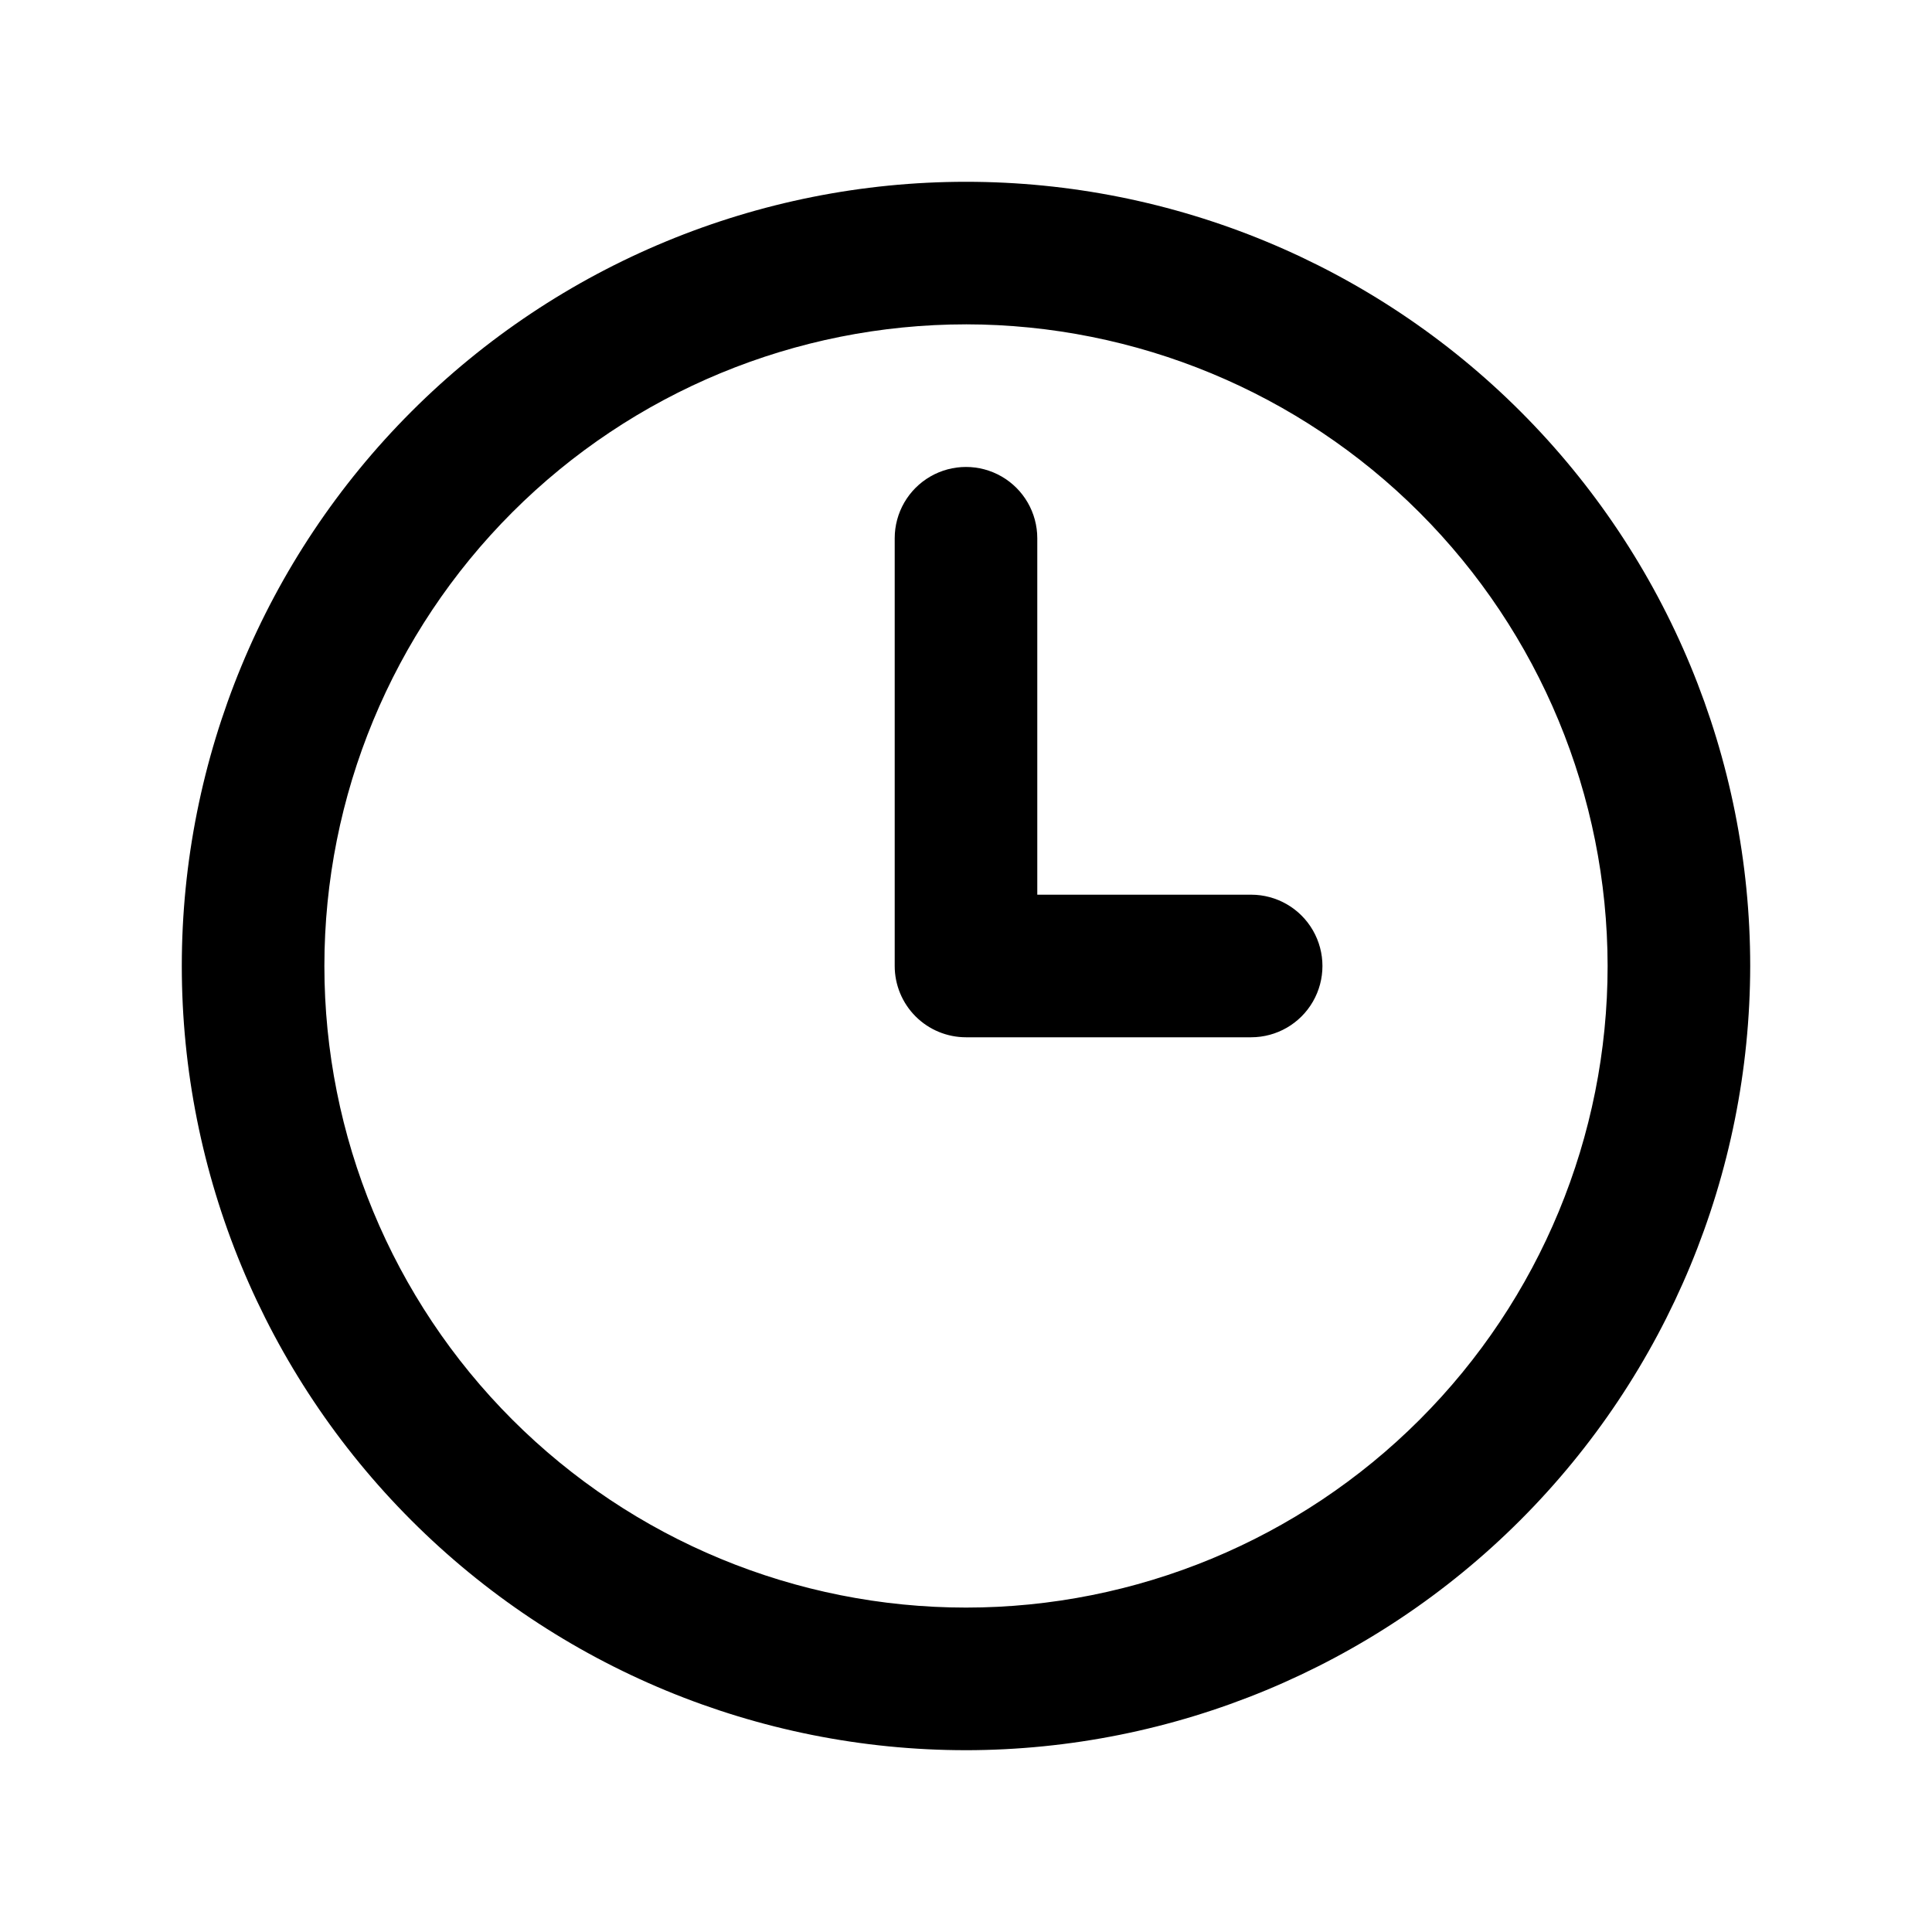
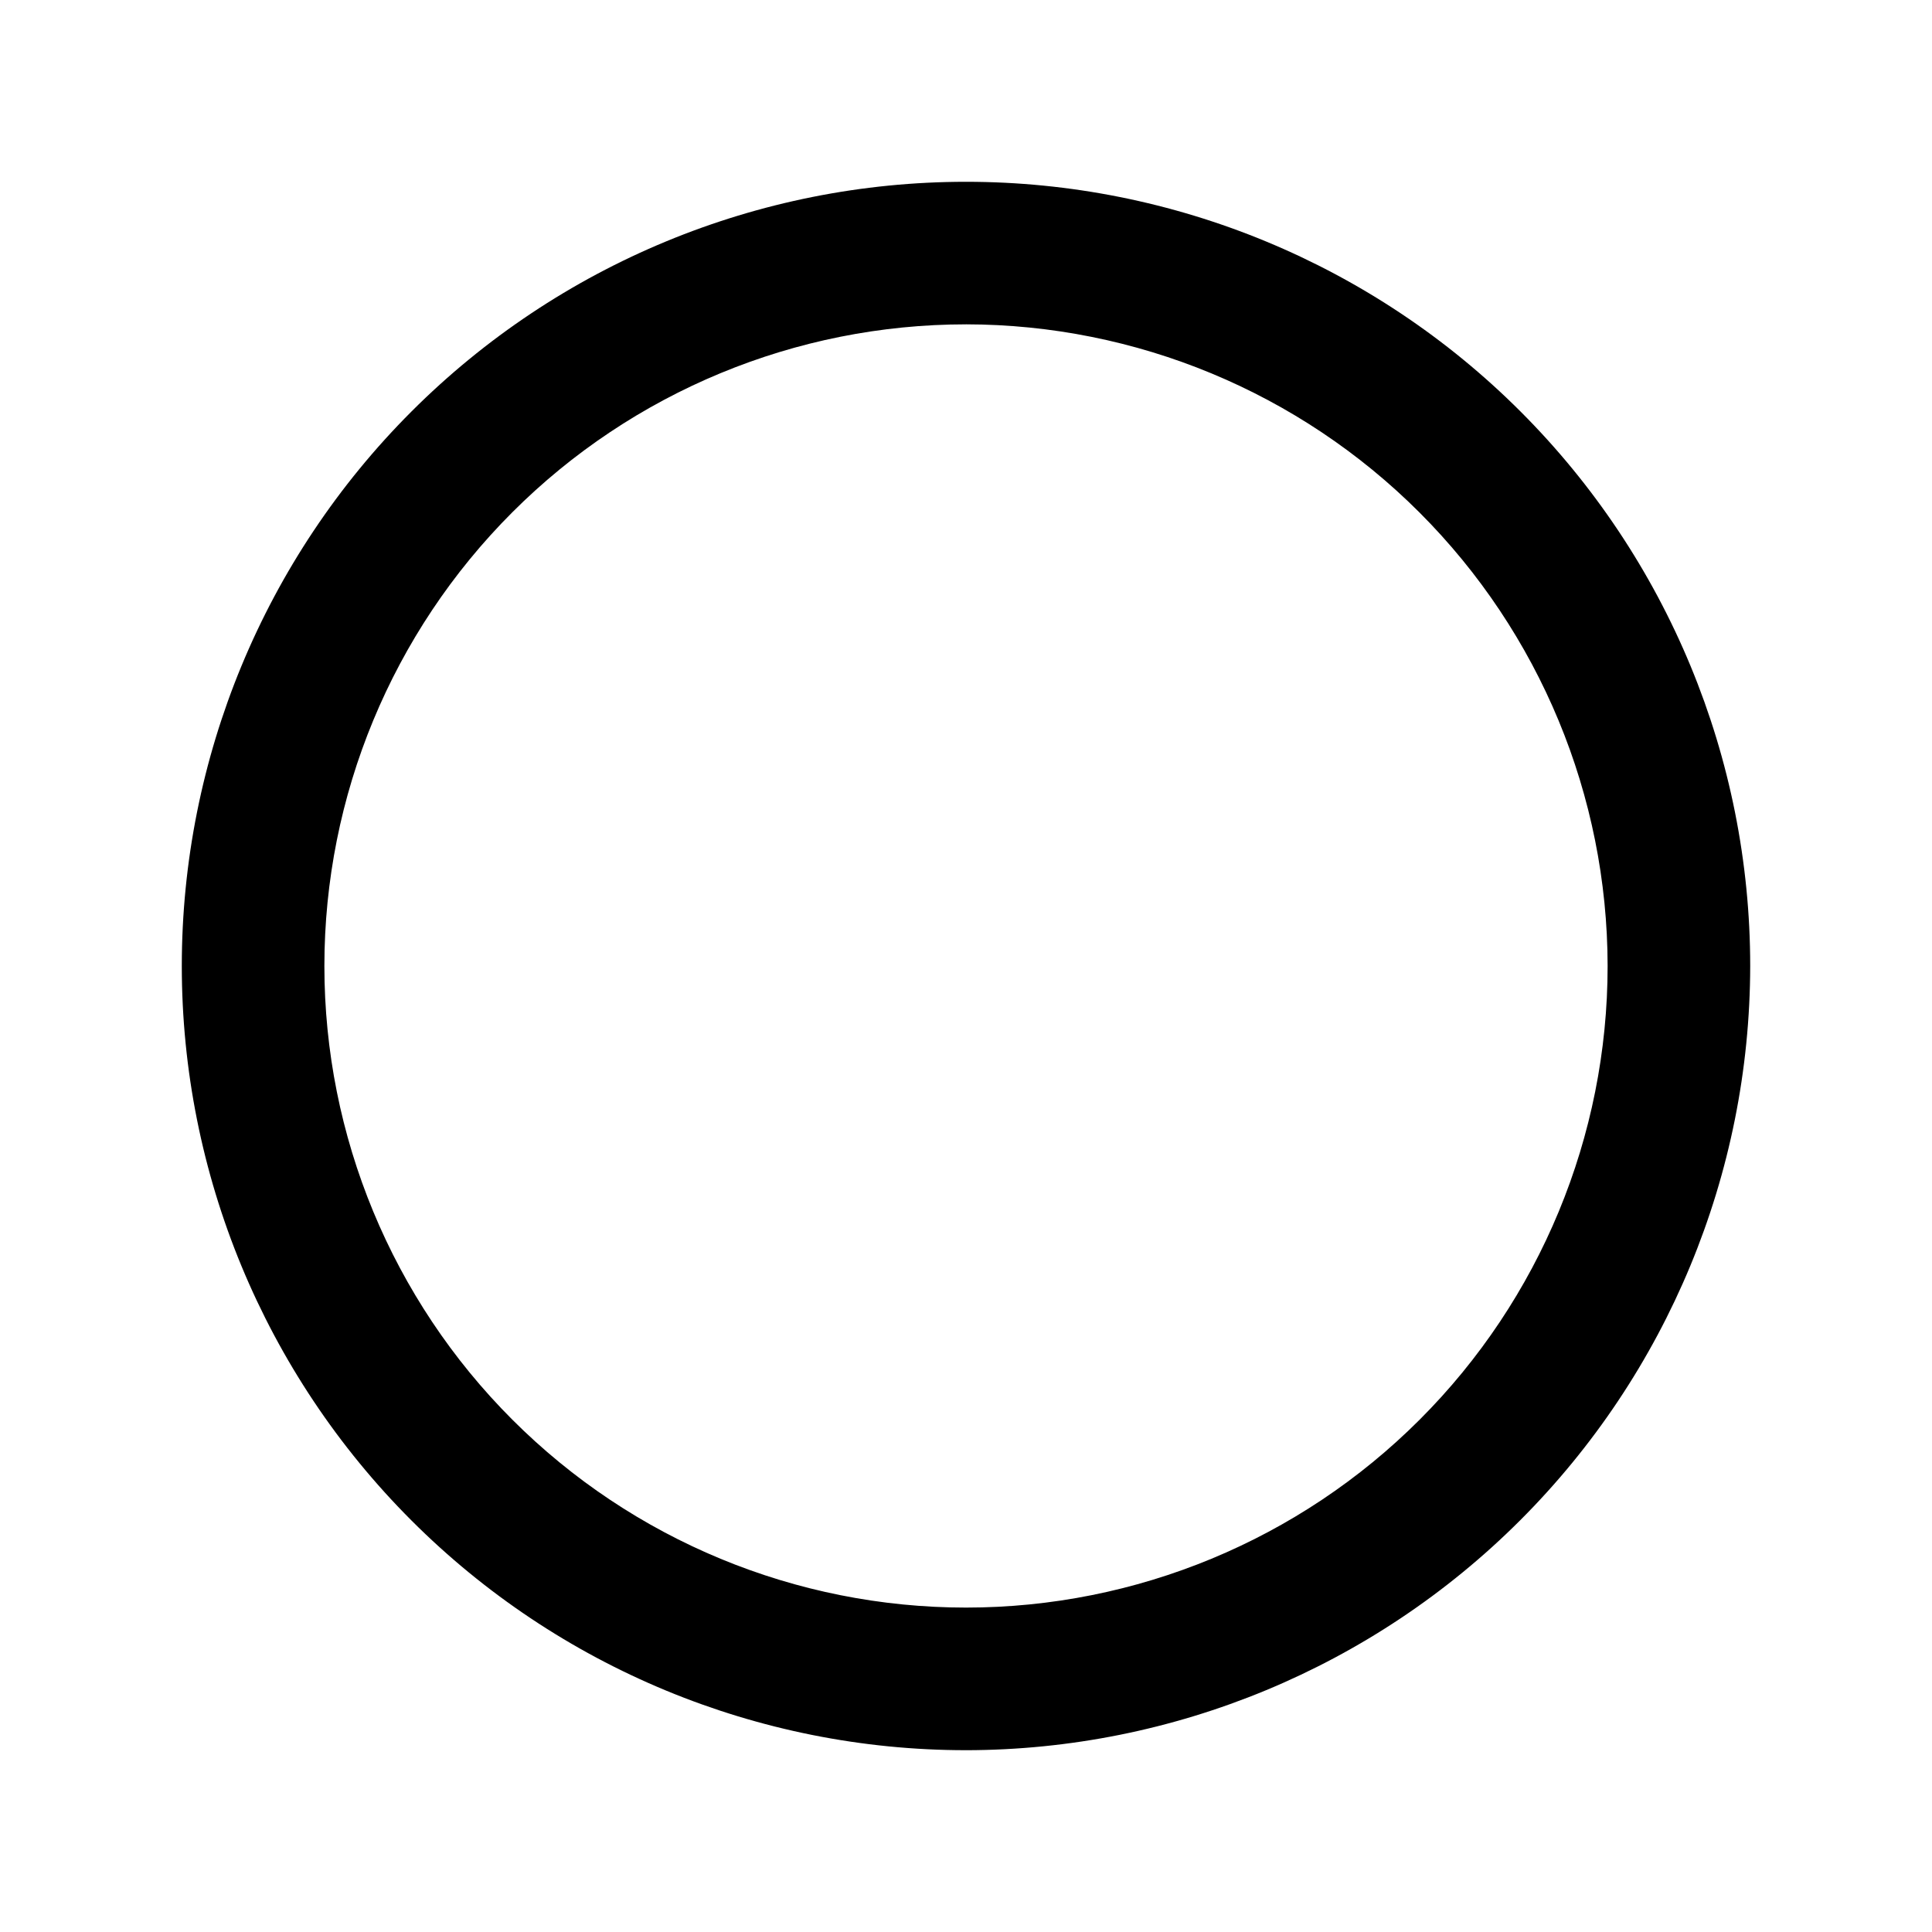
<svg xmlns="http://www.w3.org/2000/svg" fill="#000000" width="800px" height="800px" version="1.1" viewBox="144 144 512 512">
  <g>
    <path d="m400 607.82c-55.121 0-107.98-21.895-146.95-60.871-38.973-38.973-60.871-91.832-60.871-146.95 0-55.121 21.898-107.98 60.871-146.95s91.832-60.871 146.95-60.871c55.117 0 107.98 21.898 146.95 60.871 38.977 38.973 60.871 91.832 60.871 146.95-0.066 55.098-21.984 107.92-60.945 146.88-38.957 38.961-91.777 60.879-146.88 60.945zm0-377.86v-0.004c-45.098 0-88.348 17.918-120.23 49.805s-49.805 75.137-49.805 120.23c0 45.094 17.918 88.344 49.805 120.23 31.887 31.891 75.137 49.805 120.23 49.805 45.094 0 88.344-17.914 120.23-49.805 31.891-31.887 49.805-75.137 49.805-120.23-0.051-45.082-17.98-88.301-49.859-120.18-31.875-31.875-75.098-49.809-120.18-49.859z" />
-     <path d="m475.57 418.89h-75.57c-5.012 0-9.816-1.988-13.359-5.531s-5.535-8.352-5.535-13.359v-113.36c0-6.75 3.602-12.984 9.445-16.359 5.848-3.375 13.047-3.375 18.895 0 5.844 3.375 9.445 9.609 9.445 16.359v94.465h56.68c6.75 0 12.988 3.602 16.359 9.445 3.375 5.848 3.375 13.047 0 18.895-3.371 5.844-9.609 9.445-16.359 9.445z" />
  </g>
</svg>